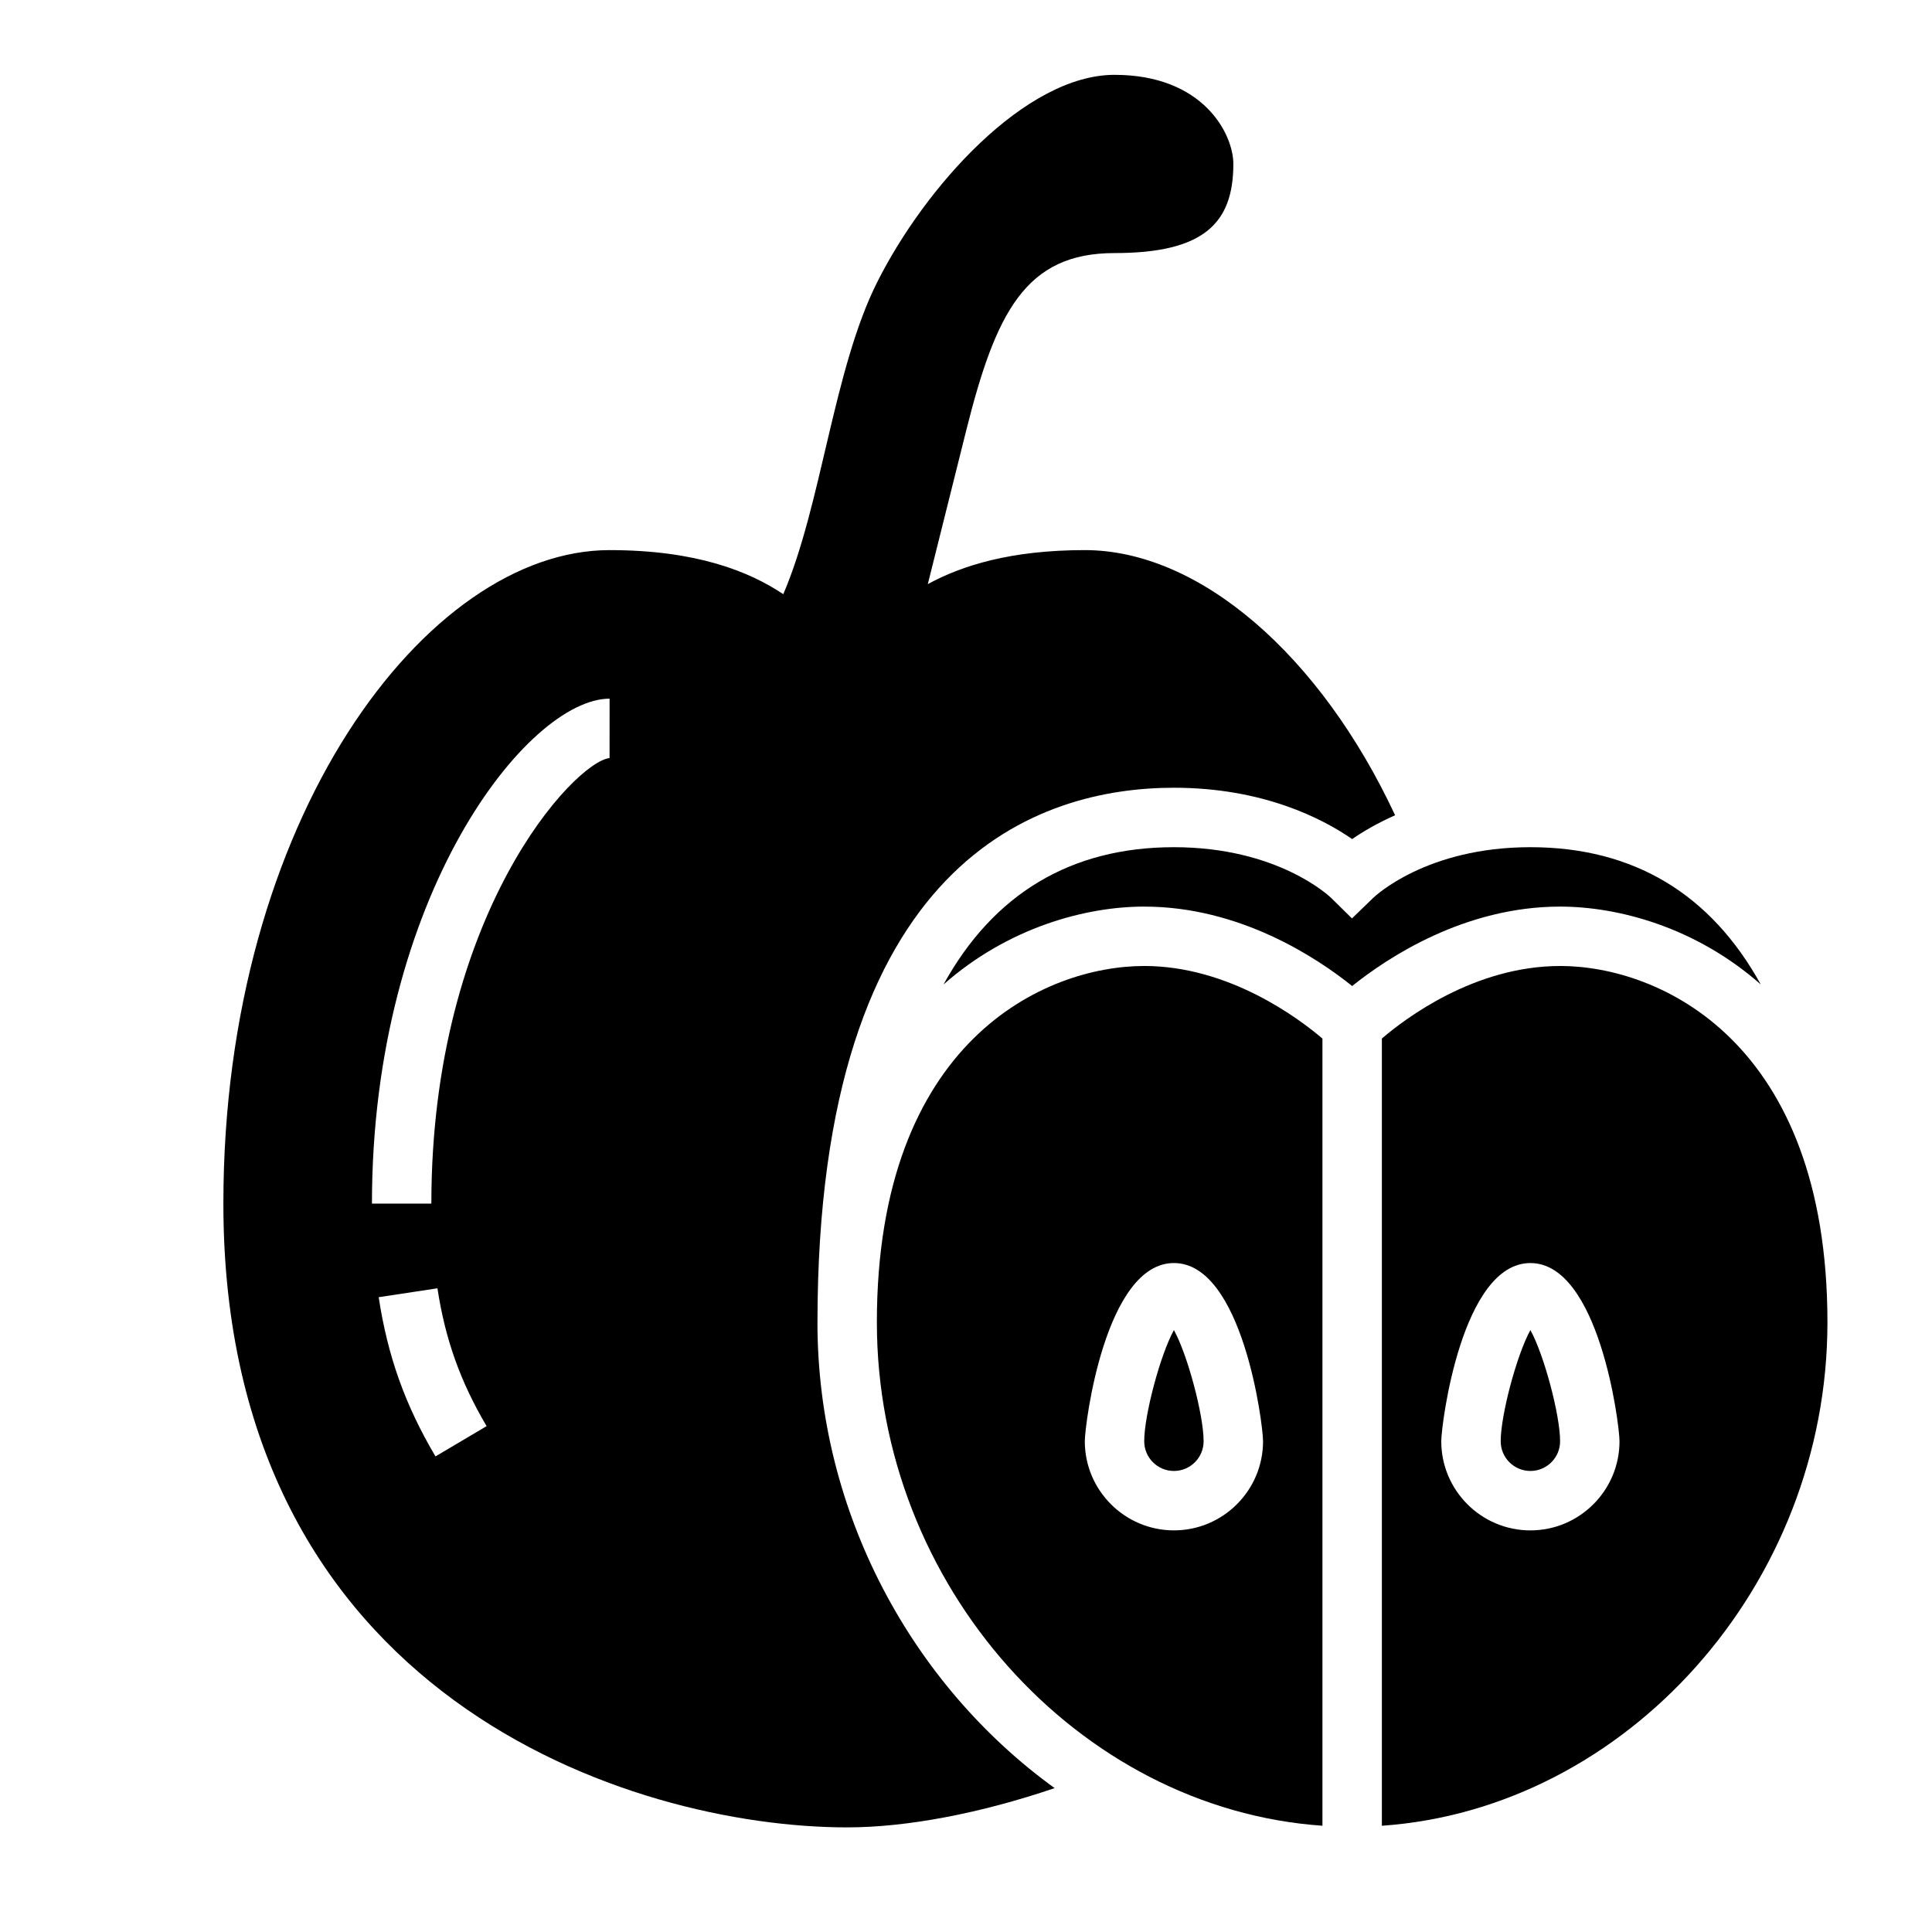
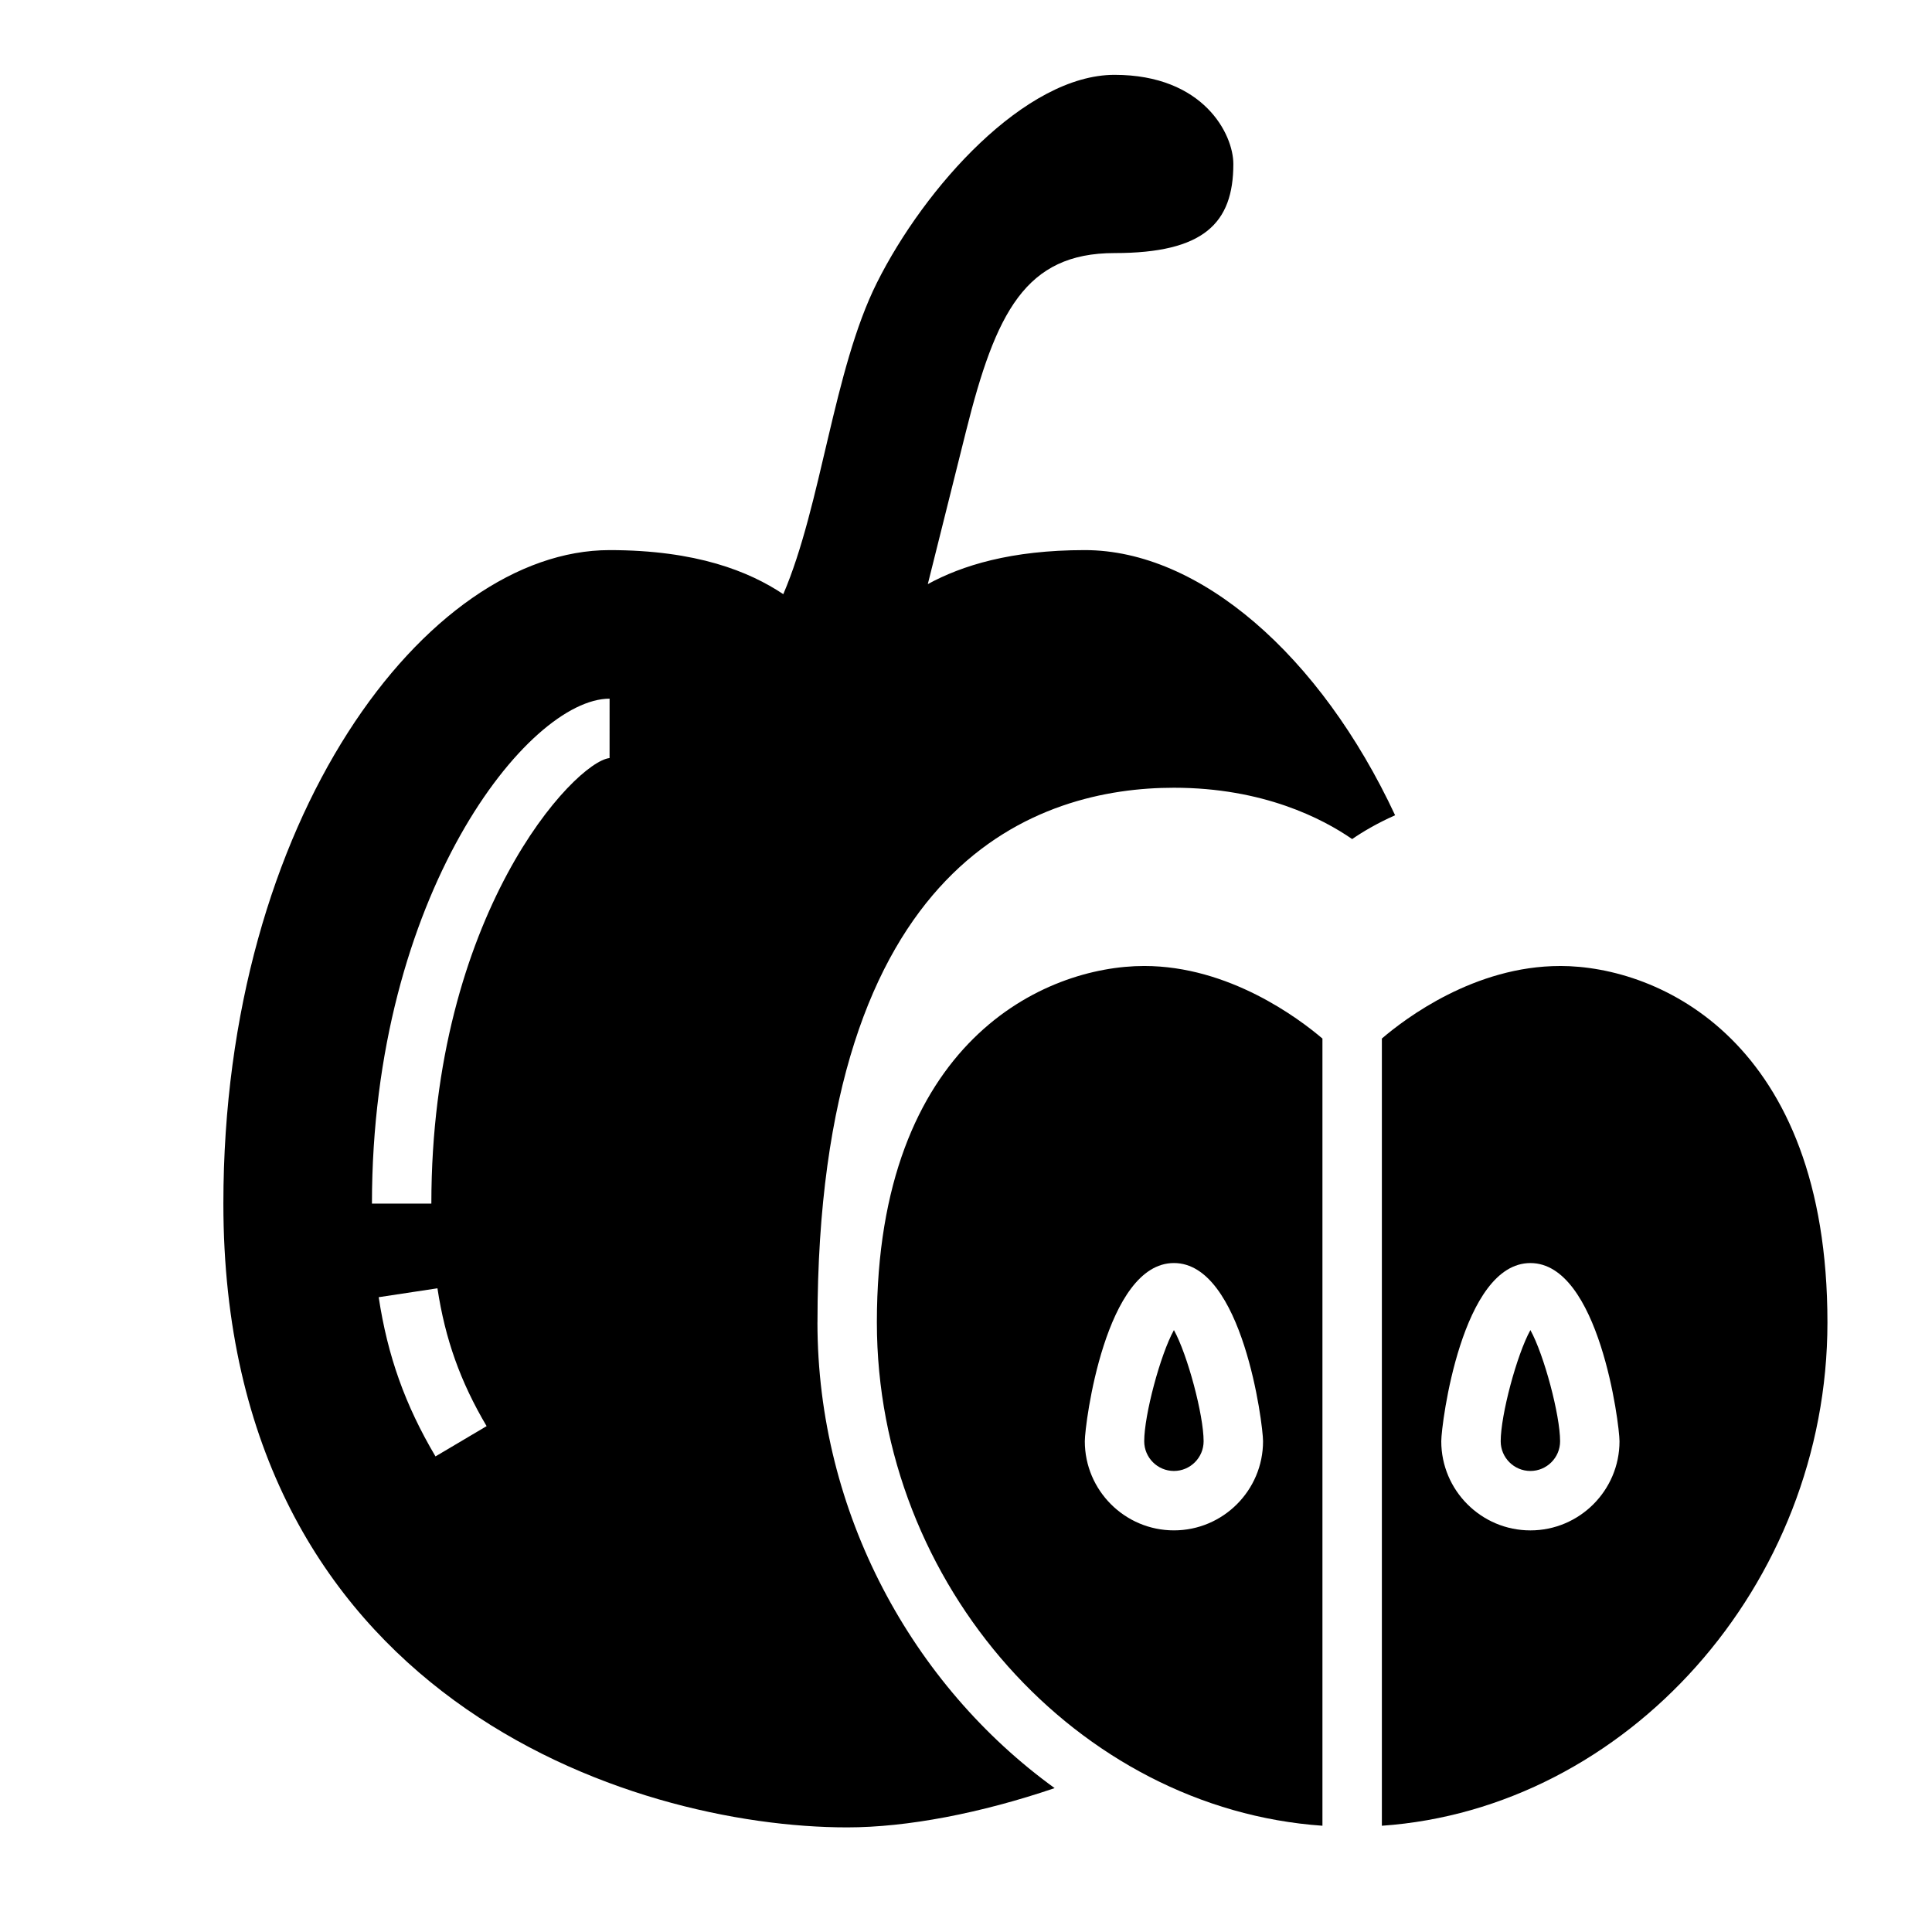
<svg xmlns="http://www.w3.org/2000/svg" fill="#000000" width="800px" height="800px" version="1.1" viewBox="144 144 512 512">
  <g>
    <path d="m376.38 494.46c0 69.723 53.316 128.88 118.08 133.38v-208.61c-6.285-5.352-24.75-19.234-47.234-19.234-26.316 0-70.848 19.891-70.848 94.461zm102.34 31.488c0 13.02-10.598 23.617-23.617 23.617-13.02 0-23.617-10.598-23.617-23.617 0-4.598 5.457-47.23 23.617-47.23 18.16 0 23.617 42.637 23.617 47.23z" />
-     <path d="m610.62 404.89c-13.215-23.938-33.66-36.375-61.055-36.375-27.48 0-41.141 12.934-41.707 13.484l-5.566 5.391-5.527-5.434c-0.523-0.508-14.184-13.441-41.664-13.441-27.395 0-47.84 12.438-61.055 36.375 17.215-15.176 37.746-20.633 53.184-20.633 25.332 0 45.723 13.523 55.105 21.051 9.383-7.527 29.77-21.051 55.102-21.051 15.438 0 35.969 5.457 53.184 20.633z" />
    <path d="m360.64 494.46c0-123.29 59.191-141.7 94.465-141.7 23.703 0 39.484 8.242 47.23 13.602 2.762-1.906 6.59-4.18 11.383-6.312-19.82-42.461-51.859-70.266-82.227-70.266-19.586 0-32.59 4.086-41.613 9.012 2.859-11.441 6.488-25.953 10.125-40.5 7.871-31.488 15.742-47.23 39.359-47.23s31.488-7.871 31.488-23.617c0-7.871-7.871-23.617-31.488-23.617s-50.285 29.719-62.977 55.105c-11.547 23.105-14.656 58.867-24.805 82.523-9.039-6.023-22.996-11.676-46.043-11.676-48.406 0-102.34 71.125-102.34 173.18 0 130.76 108.13 165.31 165.31 165.31 15.941 0 35.434-3.762 54.984-10.406-37.621-27.211-62.859-72.863-62.859-123.42zm-101.23 35.504c-8.047-13.602-12.691-26.609-15.051-42.195l15.57-2.356c2.047 13.484 6.07 24.758 13.027 36.527zm46.133-185.07c-9.273 1-47.23 41.406-47.23 118.08h-15.742c0-81.711 41.352-133.82 62.977-133.82z" />
    <path d="m455.1 533.82c4.336 0 7.871-3.527 7.871-7.871 0-6.934-4.25-22.914-7.871-29.465-3.621 6.551-7.871 22.531-7.871 29.465 0 4.344 3.535 7.871 7.871 7.871z" />
    <path d="m557.44 400c-22.625 0-40.98 13.863-47.23 19.223v208.62c64.762-4.504 118.08-63.664 118.08-133.39 0-74.57-44.535-94.461-70.852-94.461zm-7.871 149.57c-13.02 0-23.617-10.598-23.617-23.617 0-4.598 5.457-47.23 23.617-47.23s23.617 42.637 23.617 47.23c0 13.023-10.598 23.617-23.617 23.617z" />
    <path d="m541.7 525.95c0 4.344 3.535 7.871 7.871 7.871 4.336 0 7.871-3.527 7.871-7.871 0-6.934-4.25-22.914-7.871-29.465-3.621 6.551-7.871 22.531-7.871 29.465z" />
  </g>
</svg>